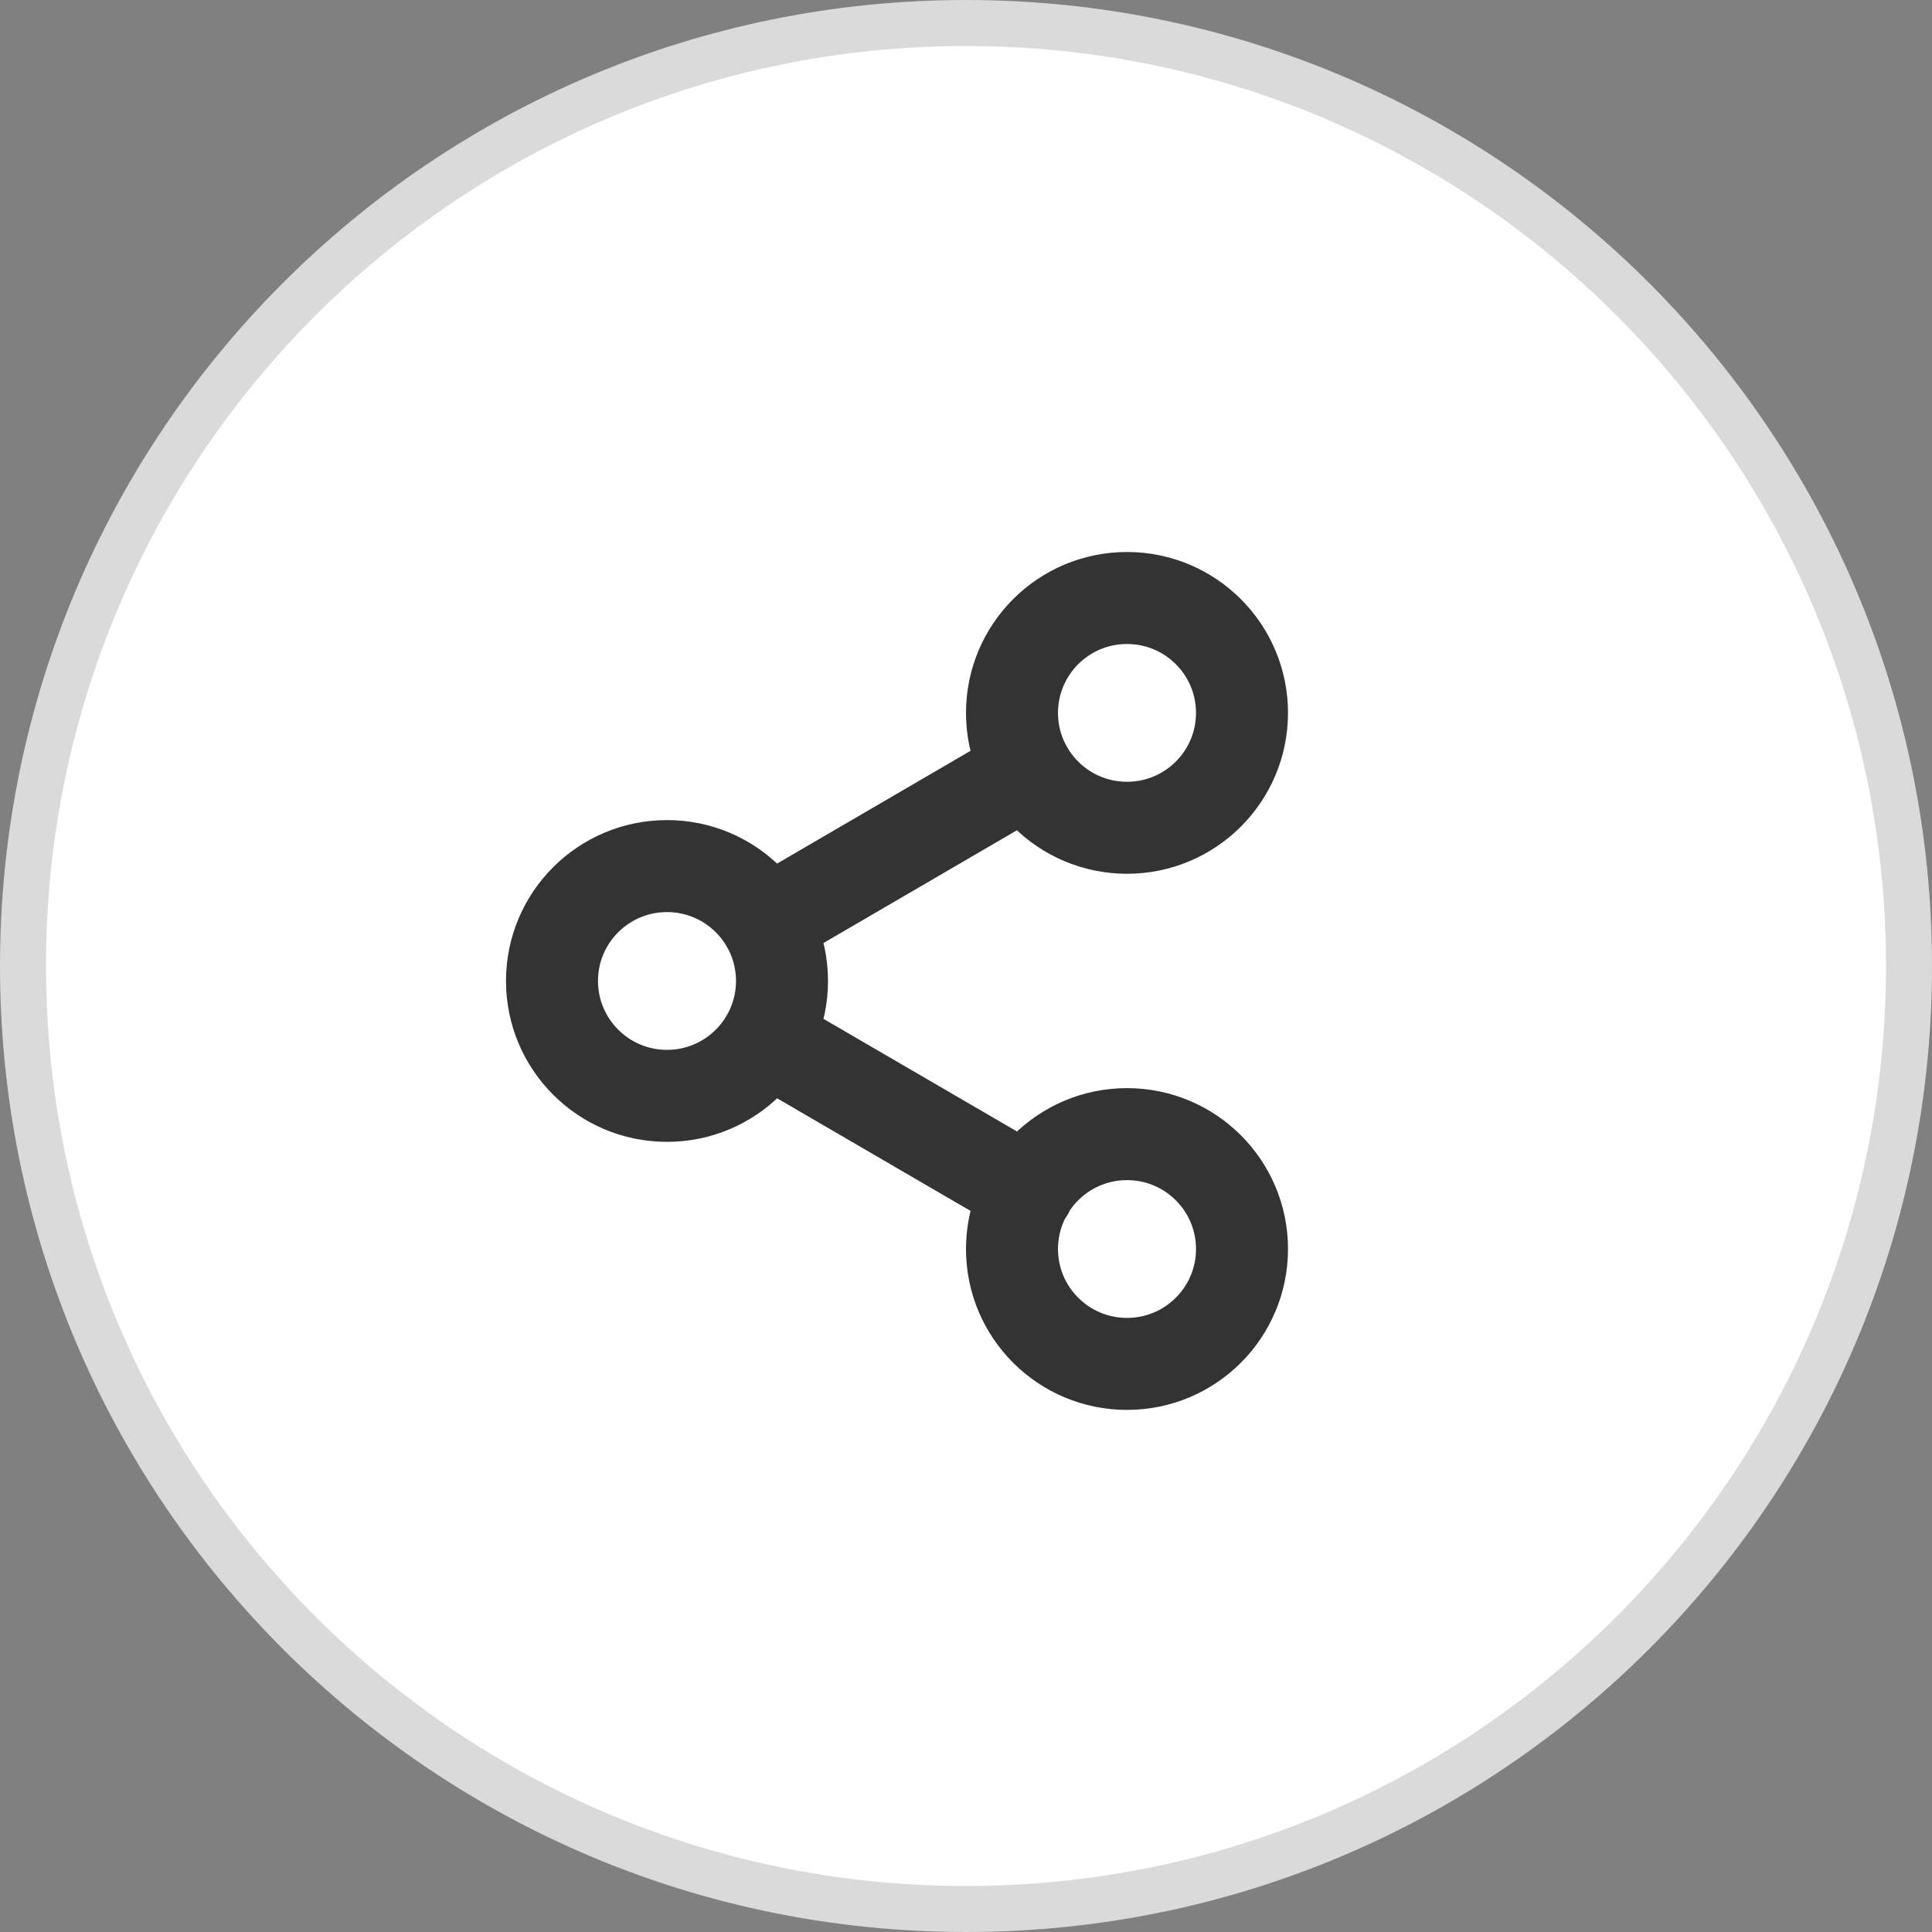
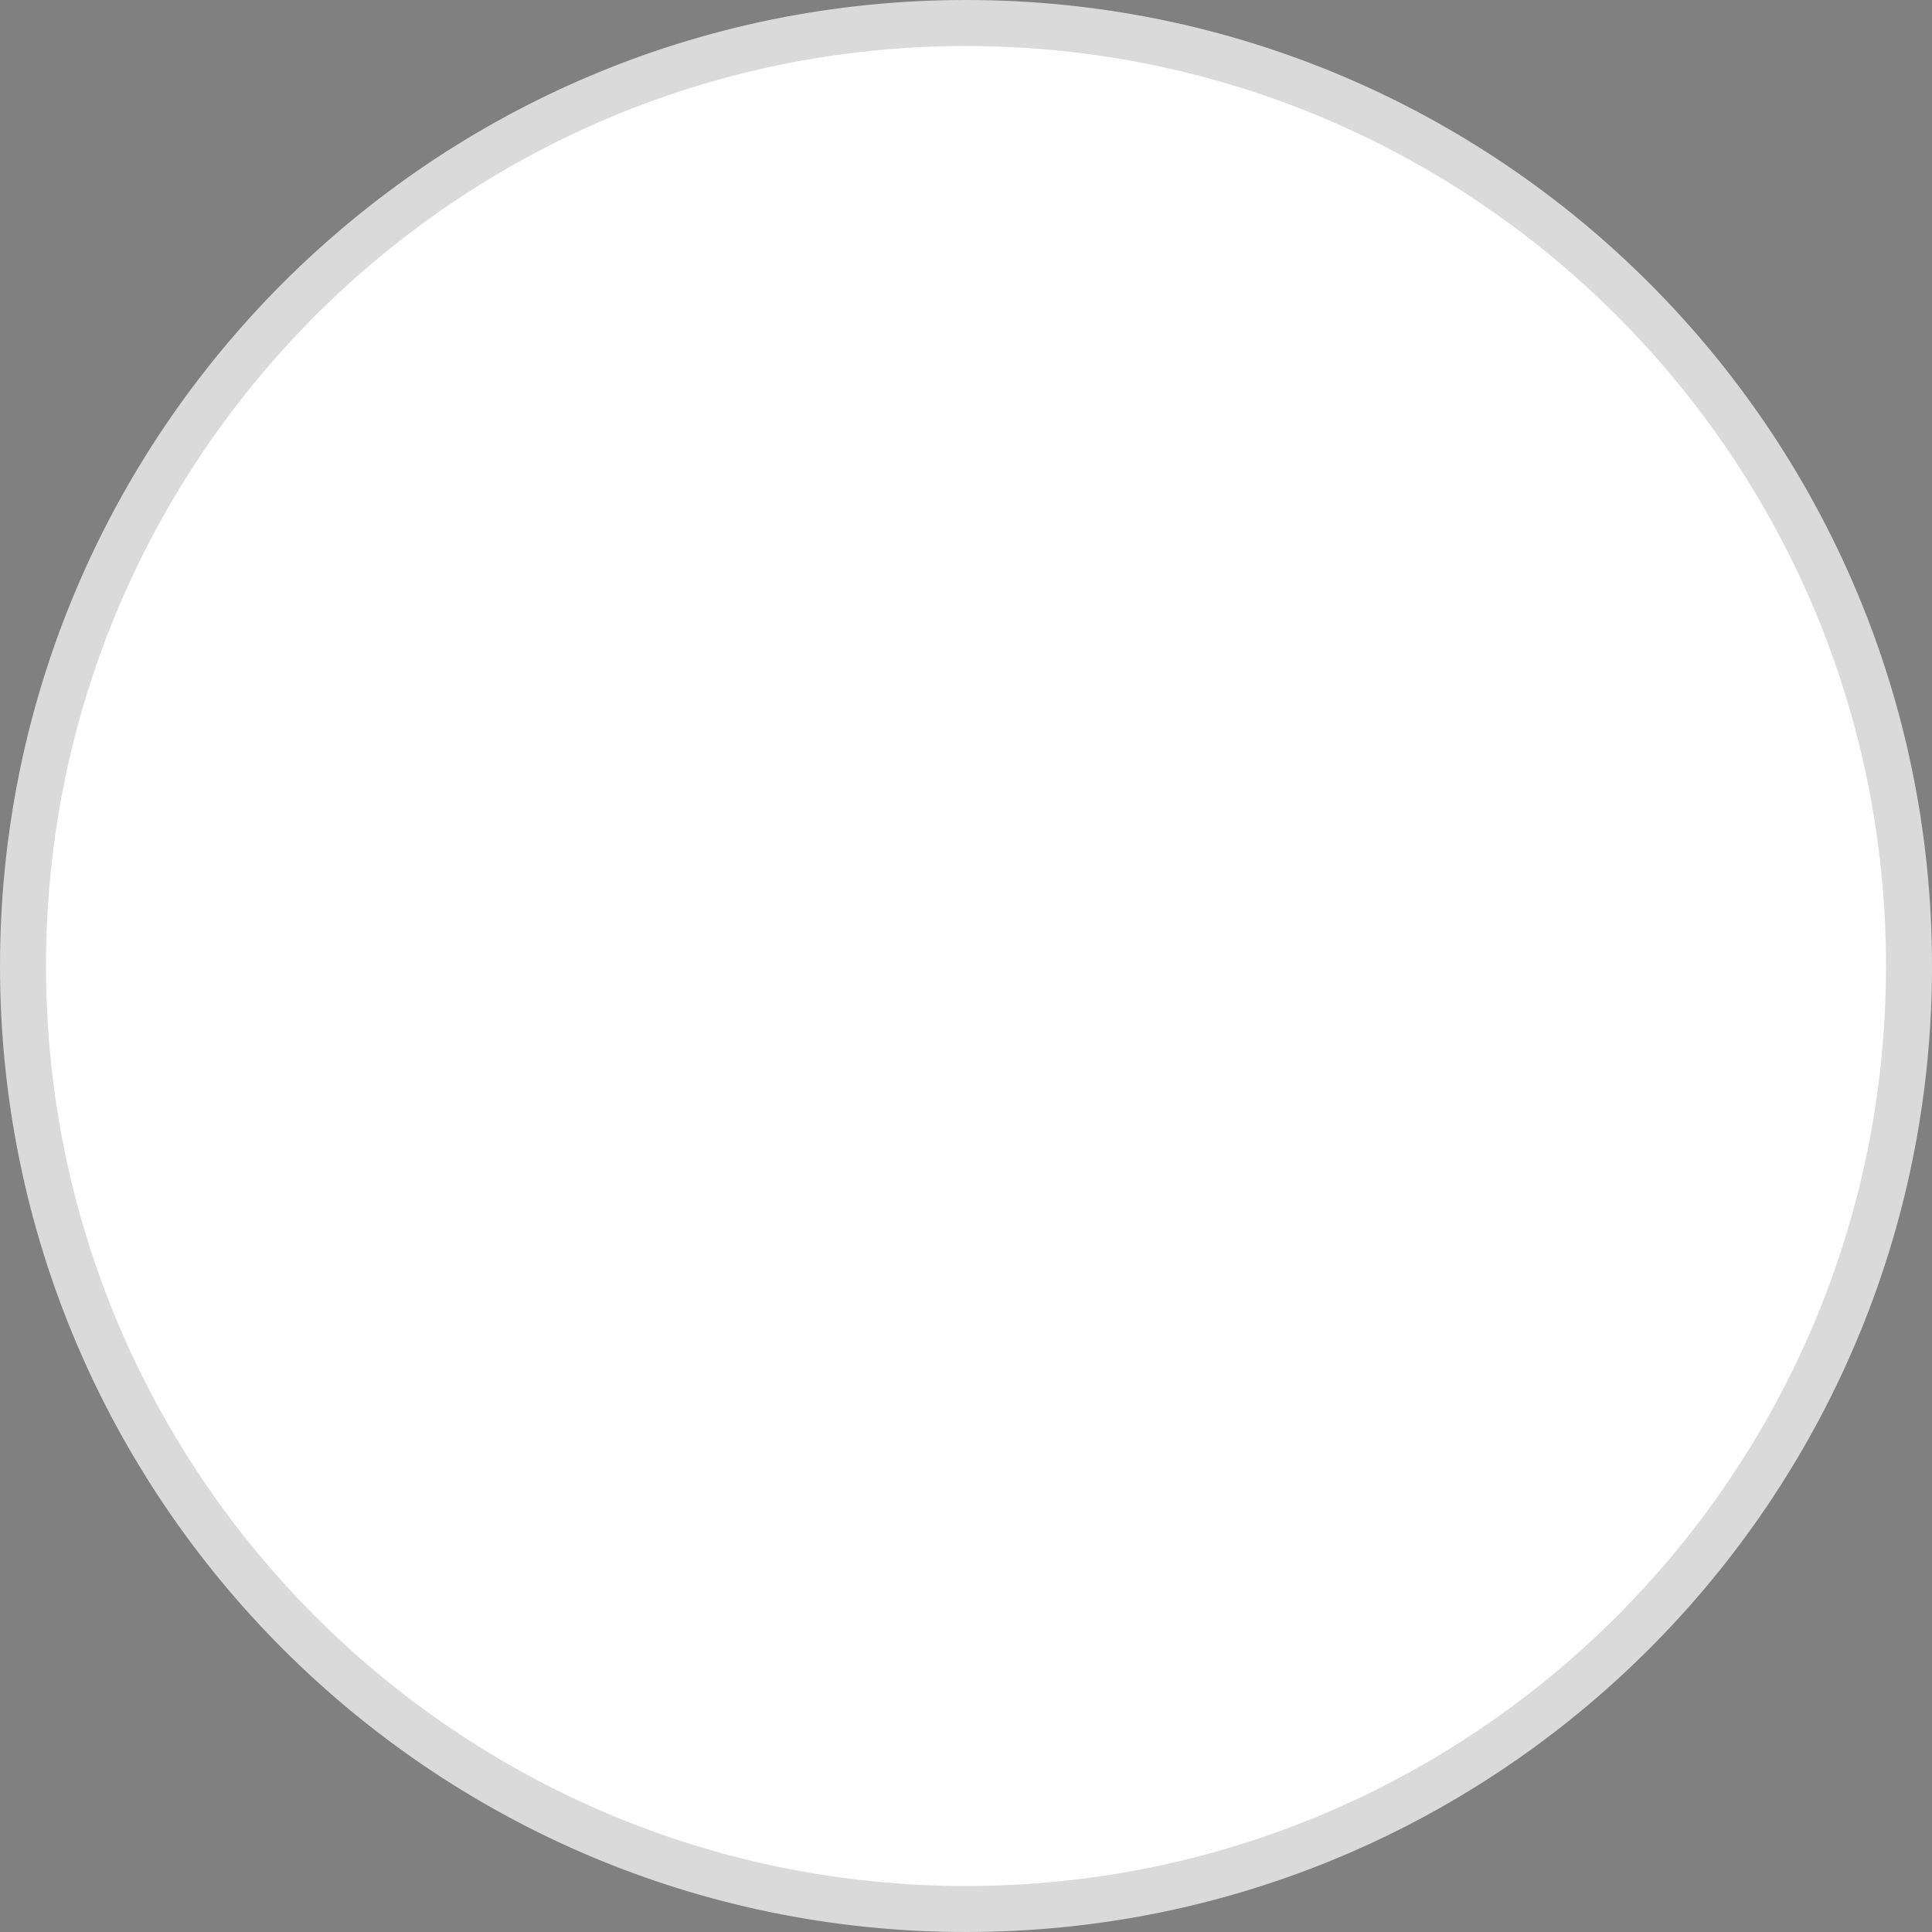
<svg xmlns="http://www.w3.org/2000/svg" width="42" height="42" viewBox="0 0 42 42" fill="none">
  <rect x="0" y="0" width="42" height="42" fill="#808080" stroke="none" />
  <path d="M21 0.5C32.322 0.5 41.5 9.678 41.5 21C41.5 32.322 32.322 41.5 21 41.5C9.678 41.5 0.5 32.322 0.5 21C0.5 9.678 9.678 0.5 21 0.5Z" fill="white" stroke="#DADADA" />
-   <path d="M16.658 22.582L22.35 25.895M22.342 16.755L16.658 20.068M27 15.498C27 16.877 25.881 17.995 24.5 17.995C23.119 17.995 22 16.877 22 15.498C22 14.118 23.119 13 24.5 13C25.881 13 27 14.118 27 15.498ZM17 21.325C17 22.704 15.881 23.823 14.5 23.823C13.119 23.823 12 22.704 12 21.325C12 19.946 13.119 18.828 14.5 18.828C15.881 18.828 17 19.946 17 21.325ZM27 27.152C27 28.532 25.881 29.65 24.5 29.65C23.119 29.65 22 28.532 22 27.152C22 25.773 23.119 24.655 24.5 24.655C25.881 24.655 27 25.773 27 27.152Z" stroke="#333333" stroke-width="2" stroke-linecap="round" stroke-linejoin="round" />
</svg>